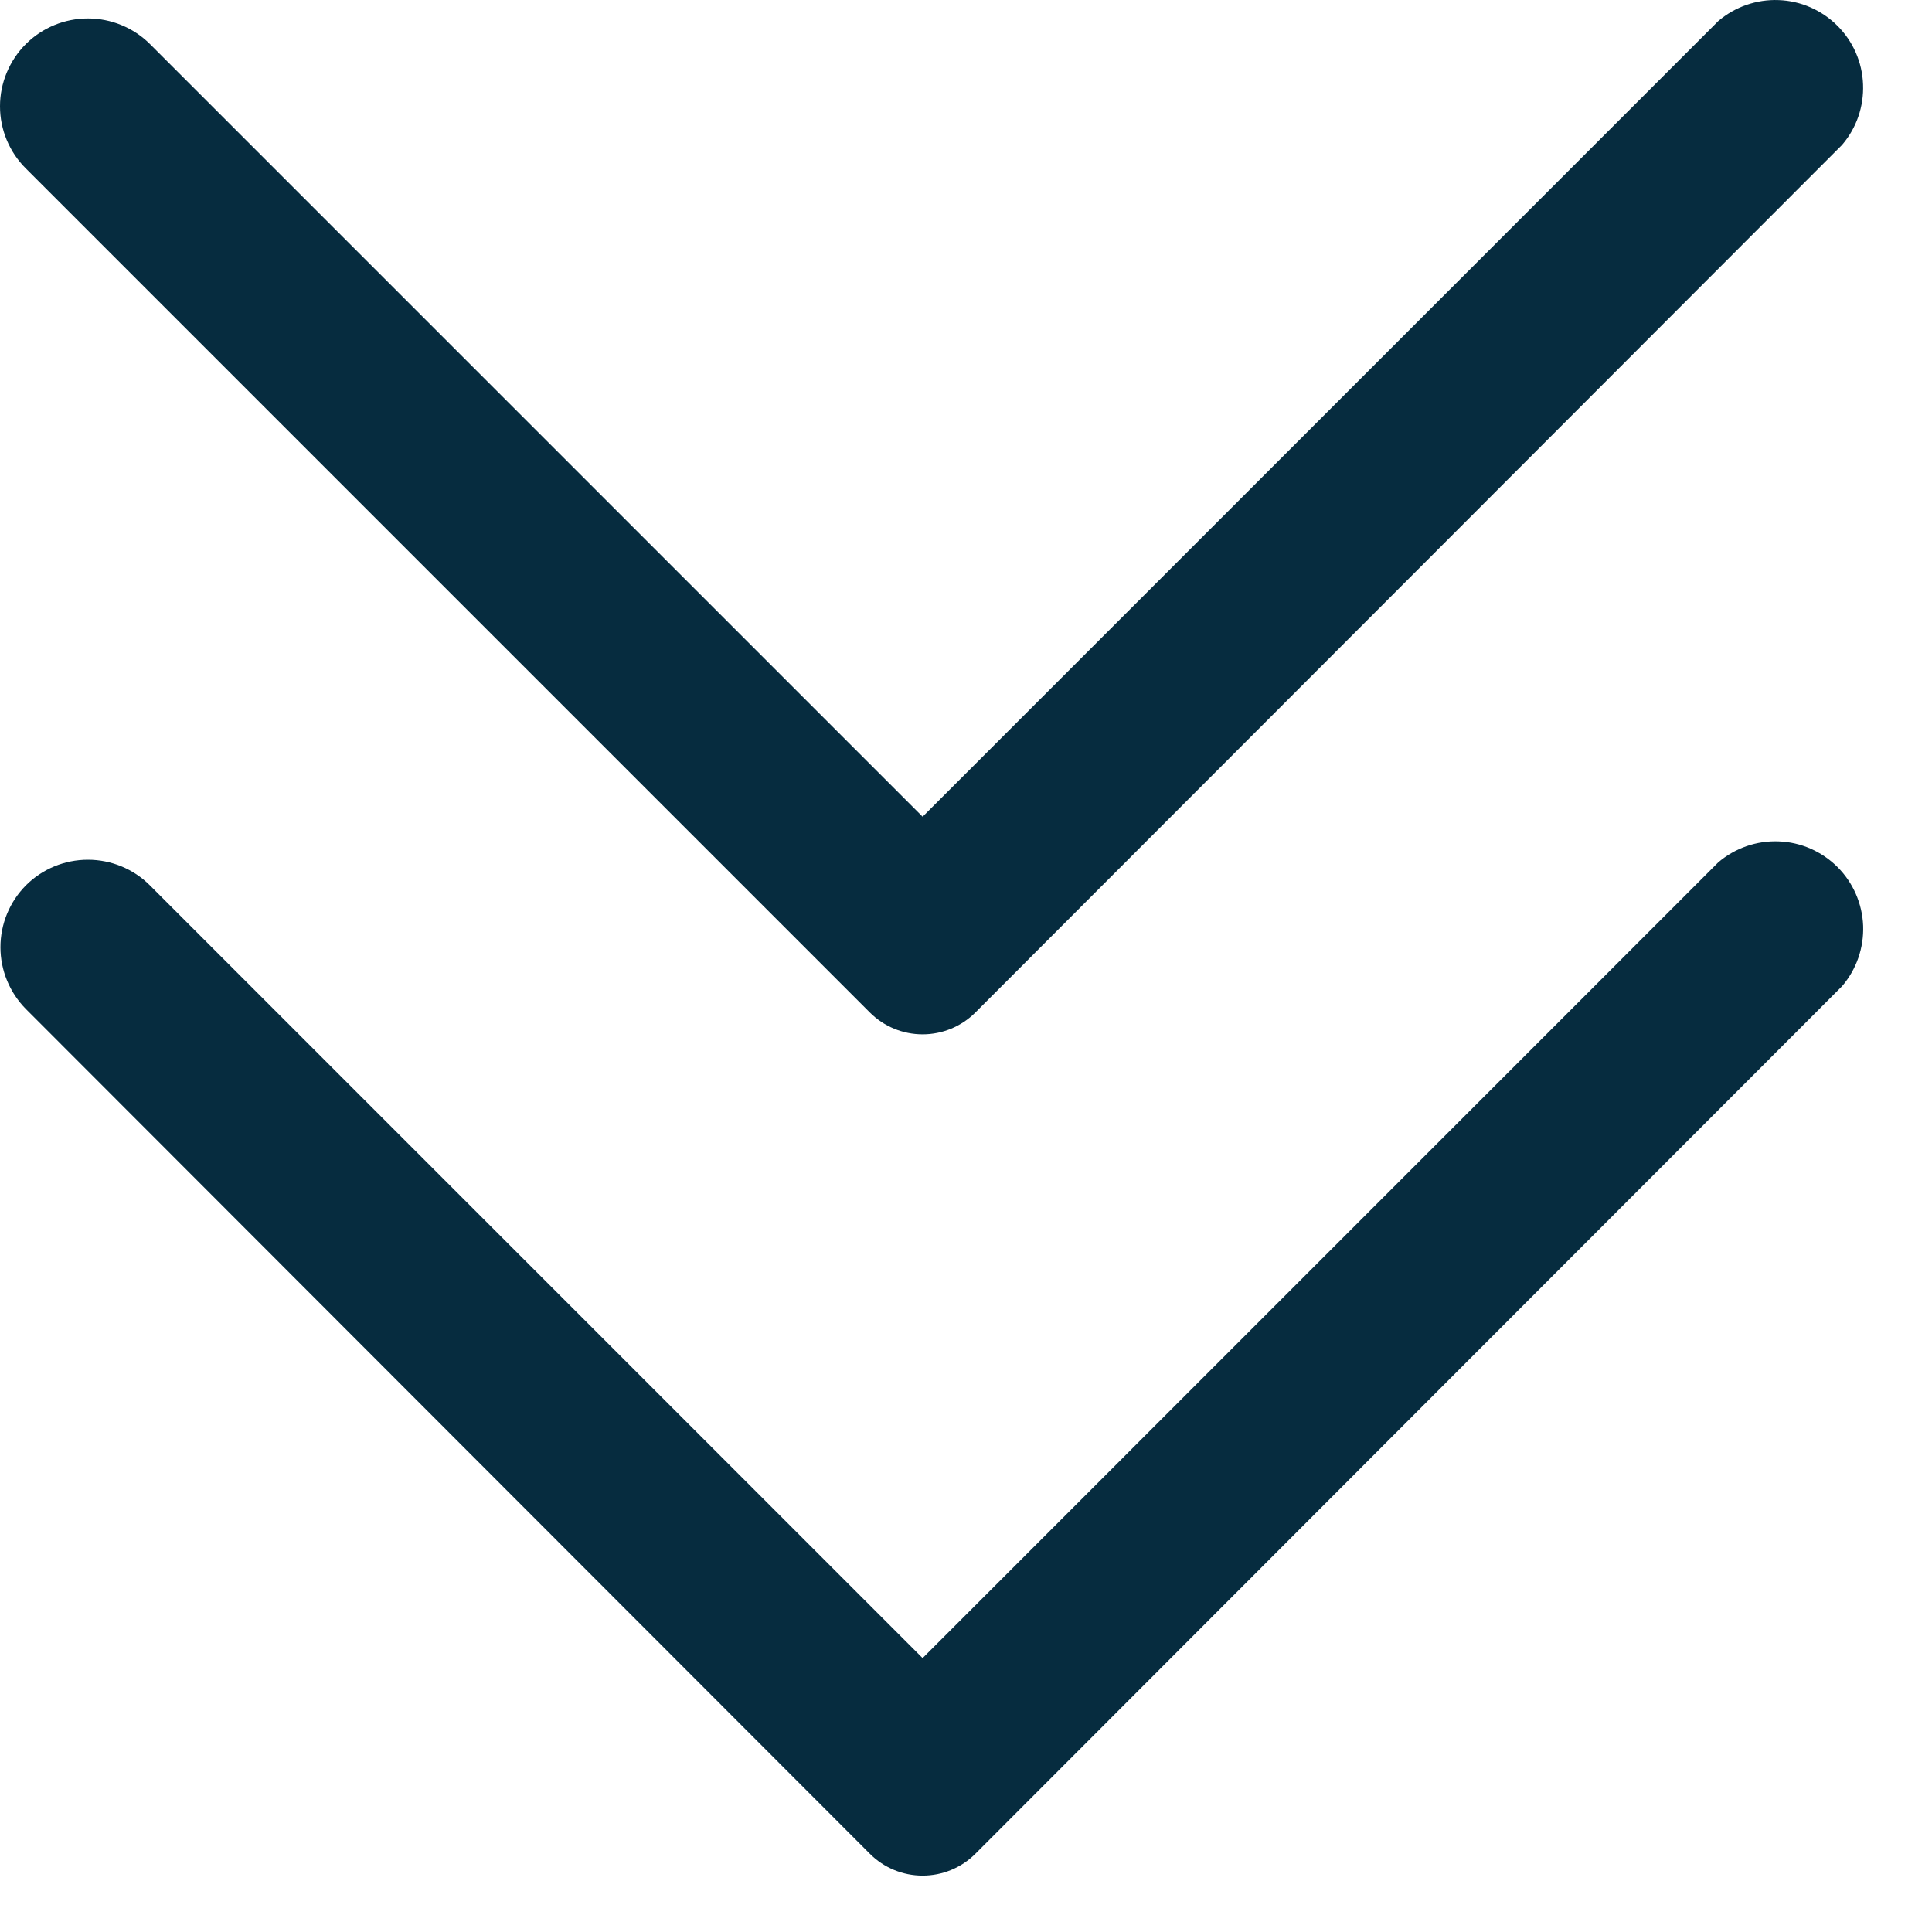
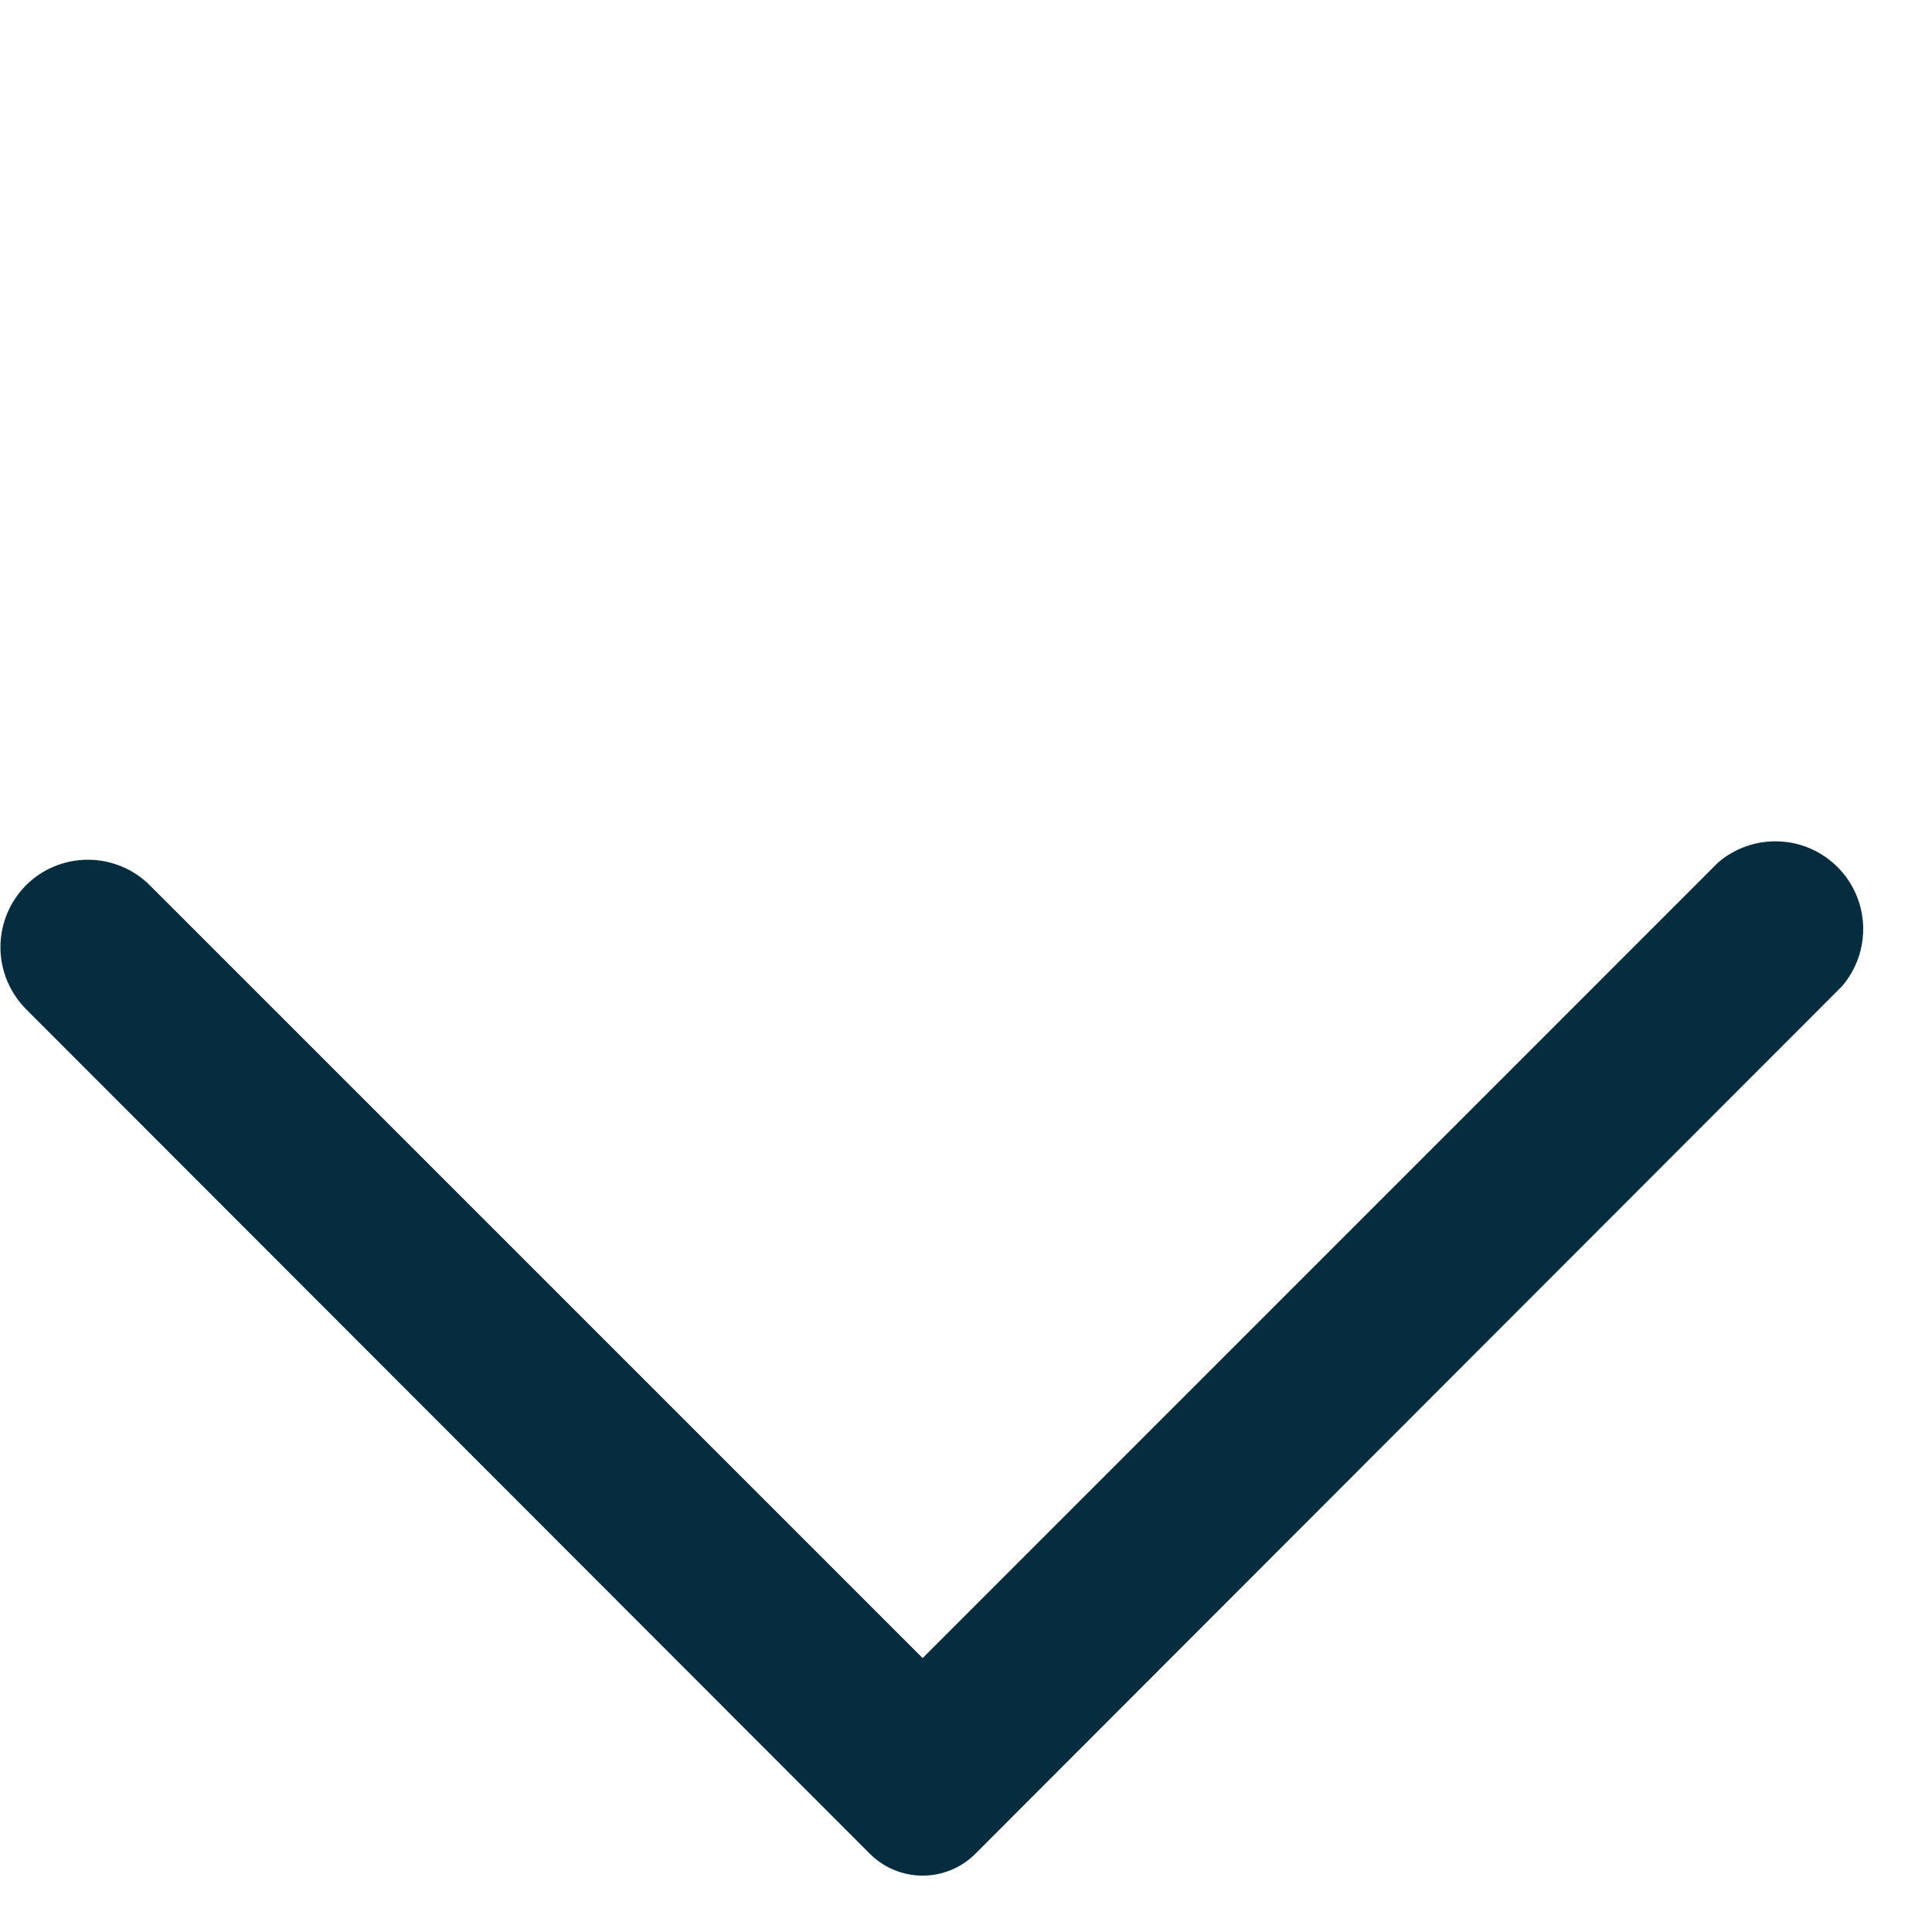
<svg xmlns="http://www.w3.org/2000/svg" width="22" height="22" viewBox="0 0 22 22" fill="none">
-   <path d="M11.106 11.53L20.976 1.65C21.14 1.459 21.225 1.213 21.215 0.961C21.206 0.71 21.102 0.471 20.923 0.293C20.745 0.115 20.506 0.01 20.255 0.001C20.003 -0.009 19.757 0.077 19.566 0.24L10.506 9.3L1.706 0.5C1.518 0.314 1.265 0.21 1.001 0.21C0.737 0.21 0.483 0.314 0.296 0.5C0.202 0.593 0.128 0.704 0.077 0.826C0.026 0.948 0 1.078 0 1.21C0 1.342 0.026 1.473 0.077 1.595C0.128 1.717 0.202 1.827 0.296 1.92L9.906 11.53C10.065 11.689 10.281 11.778 10.506 11.778C10.731 11.778 10.947 11.689 11.106 11.53Z" fill="#062C3F" />
  <path d="M11.106 21.11L20.976 11.23C21.14 11.039 21.225 10.793 21.216 10.541C21.206 10.29 21.102 10.051 20.924 9.873C20.745 9.695 20.507 9.59 20.255 9.581C20.003 9.571 19.757 9.657 19.566 9.82L10.506 18.881L1.706 10.081C1.519 9.894 1.265 9.79 1.001 9.79C0.737 9.79 0.483 9.894 0.296 10.081C0.11 10.268 0.005 10.521 0.005 10.786C0.005 11.05 0.11 11.303 0.296 11.491L9.906 21.11C10.065 21.269 10.281 21.358 10.506 21.358C10.731 21.358 10.947 21.269 11.106 21.11Z" fill="#062C3F" />
</svg>